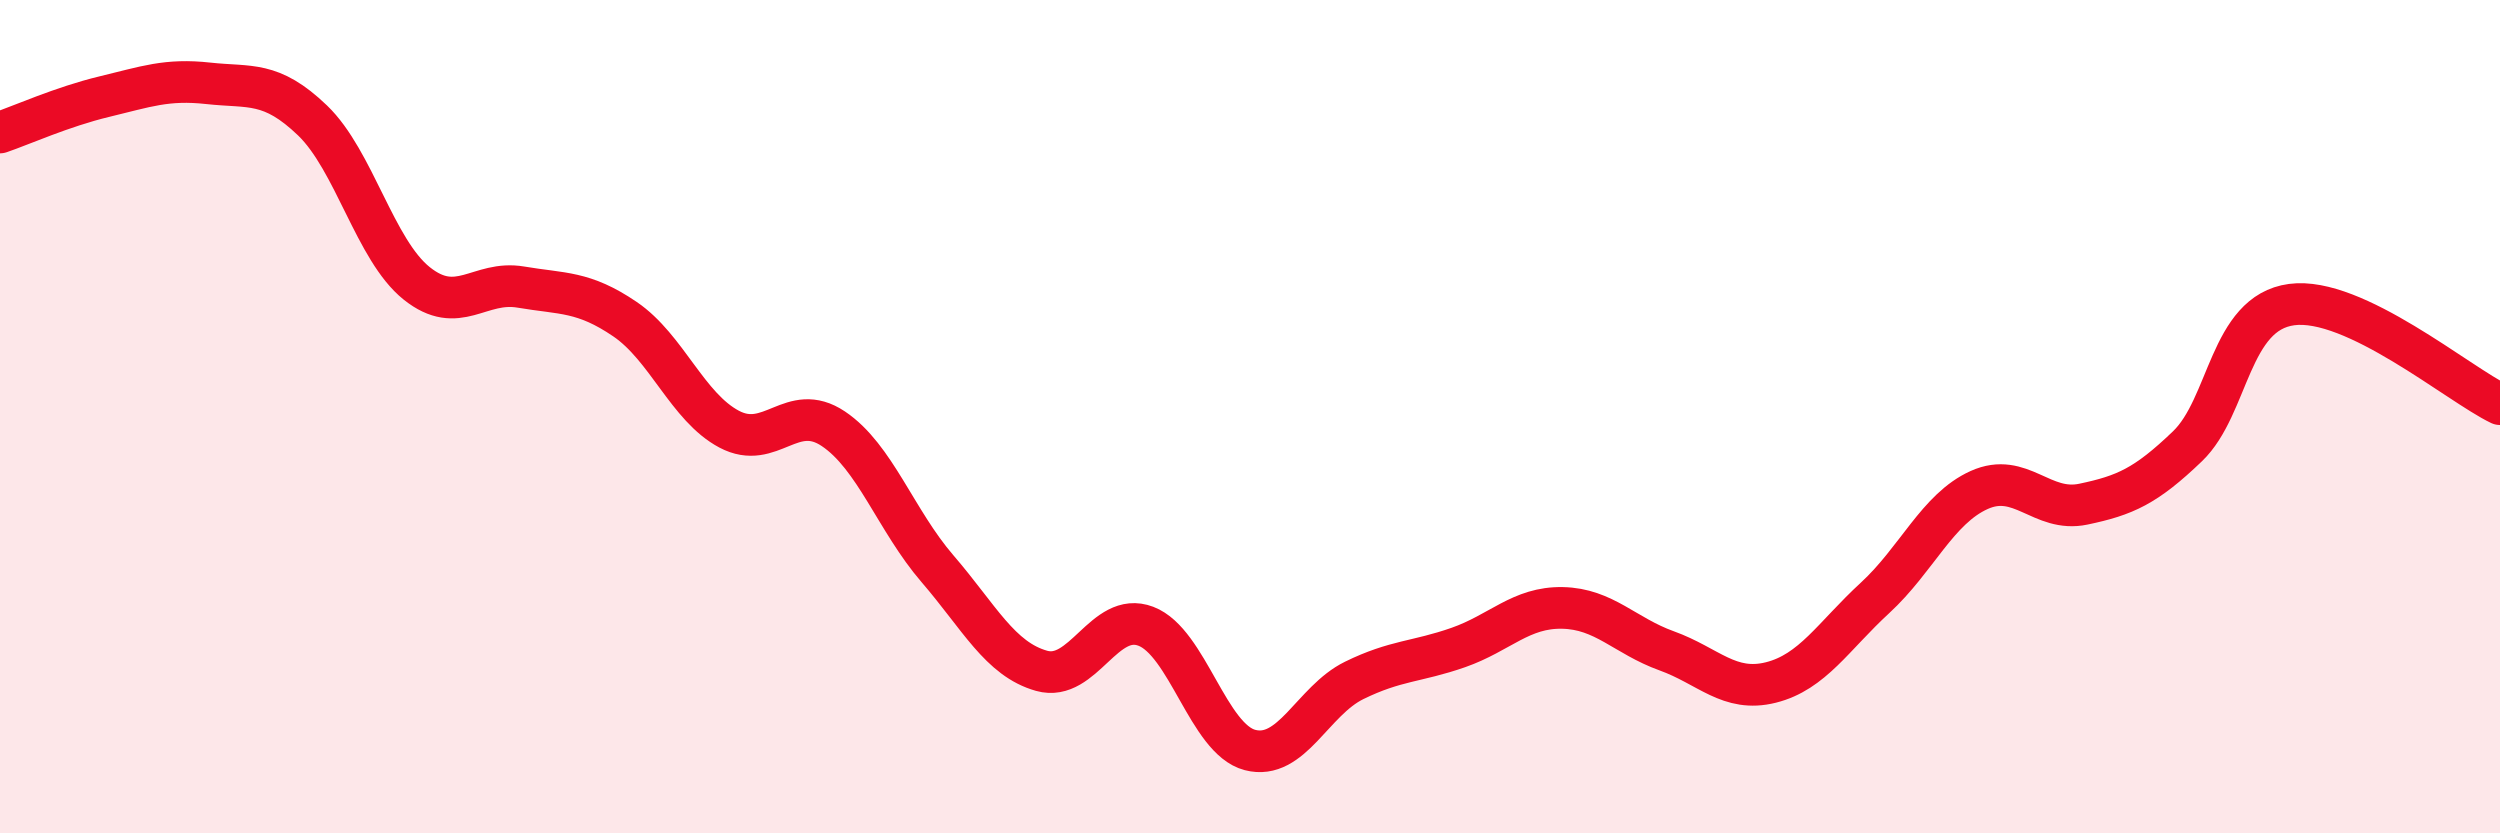
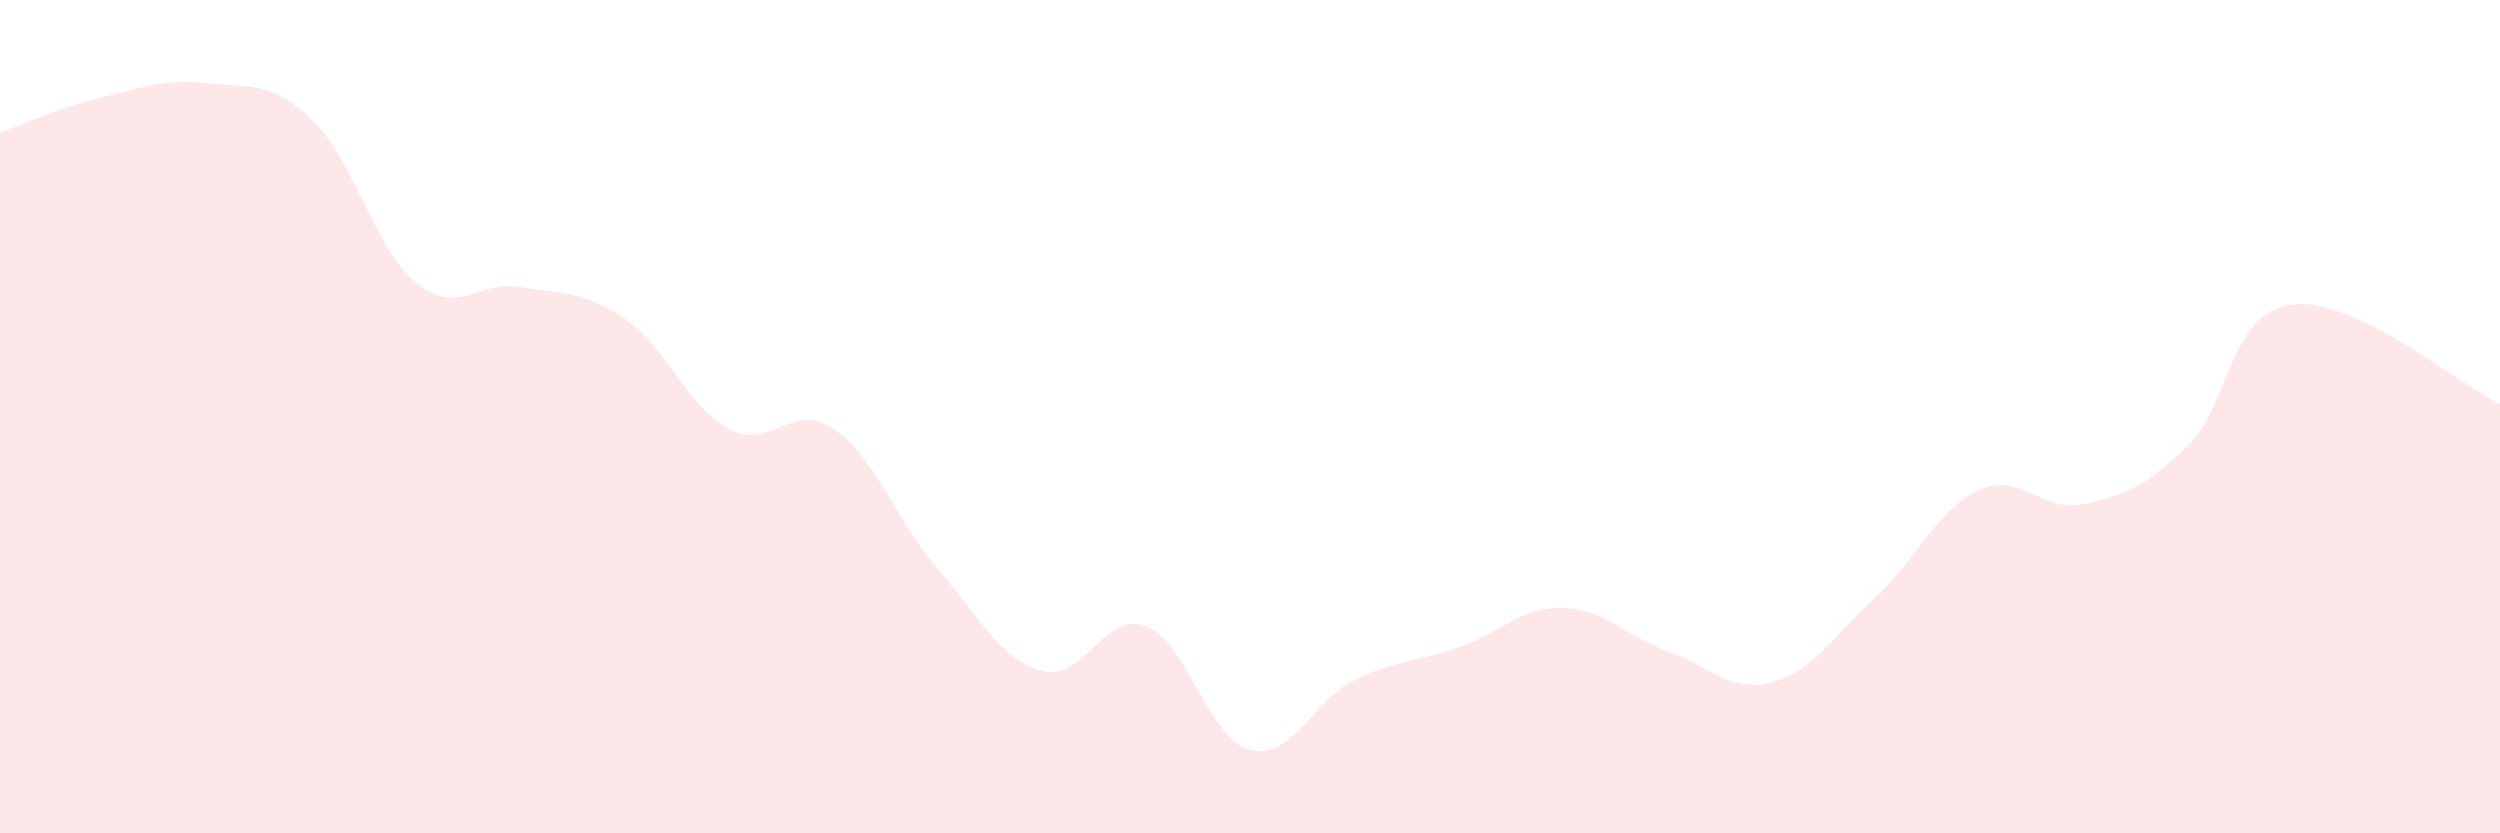
<svg xmlns="http://www.w3.org/2000/svg" width="60" height="20" viewBox="0 0 60 20">
  <path d="M 0,3.18 C 0.5,3.01 1.5,2.56 2.5,2.32 C 3.5,2.08 4,1.89 5,2 C 6,2.11 6.5,1.93 7.5,2.89 C 8.5,3.85 9,6 10,6.8 C 11,7.6 11.5,6.72 12.5,6.89 C 13.5,7.06 14,6.98 15,7.66 C 16,8.34 16.5,9.77 17.5,10.3 C 18.5,10.83 19,9.62 20,10.29 C 21,10.96 21.5,12.49 22.5,13.65 C 23.5,14.81 24,15.82 25,16.1 C 26,16.38 26.5,14.65 27.5,15.03 C 28.5,15.41 29,17.74 30,18 C 31,18.26 31.5,16.82 32.5,16.33 C 33.5,15.84 34,15.89 35,15.54 C 36,15.19 36.5,14.57 37.5,14.59 C 38.5,14.61 39,15.26 40,15.62 C 41,15.98 41.5,16.63 42.5,16.38 C 43.5,16.13 44,15.27 45,14.35 C 46,13.43 46.5,12.21 47.5,11.76 C 48.5,11.31 49,12.31 50,12.1 C 51,11.89 51.5,11.67 52.5,10.71 C 53.5,9.75 53.5,7.51 55,7.31 C 56.5,7.11 59,9.22 60,9.7L60 20L0 20Z" fill="#EB0A25" opacity="0.1" stroke-linecap="round" stroke-linejoin="round" />
-   <path d="M 0,3.18 C 0.5,3.01 1.5,2.56 2.5,2.32 C 3.5,2.08 4,1.89 5,2 C 6,2.11 6.5,1.93 7.5,2.89 C 8.5,3.85 9,6 10,6.8 C 11,7.6 11.5,6.72 12.5,6.89 C 13.5,7.06 14,6.98 15,7.66 C 16,8.34 16.5,9.77 17.5,10.3 C 18.5,10.83 19,9.62 20,10.29 C 21,10.96 21.5,12.49 22.5,13.65 C 23.5,14.81 24,15.82 25,16.1 C 26,16.38 26.5,14.65 27.5,15.03 C 28.5,15.41 29,17.74 30,18 C 31,18.26 31.5,16.82 32.5,16.33 C 33.5,15.84 34,15.89 35,15.54 C 36,15.19 36.5,14.57 37.5,14.59 C 38.5,14.61 39,15.26 40,15.62 C 41,15.98 41.5,16.63 42.5,16.38 C 43.5,16.13 44,15.27 45,14.35 C 46,13.43 46.5,12.21 47.5,11.76 C 48.5,11.31 49,12.31 50,12.1 C 51,11.89 51.5,11.67 52.5,10.71 C 53.5,9.75 53.5,7.51 55,7.31 C 56.5,7.11 59,9.22 60,9.7" stroke="#EB0A25" stroke-width="1" fill="none" stroke-linecap="round" stroke-linejoin="round" />
</svg>